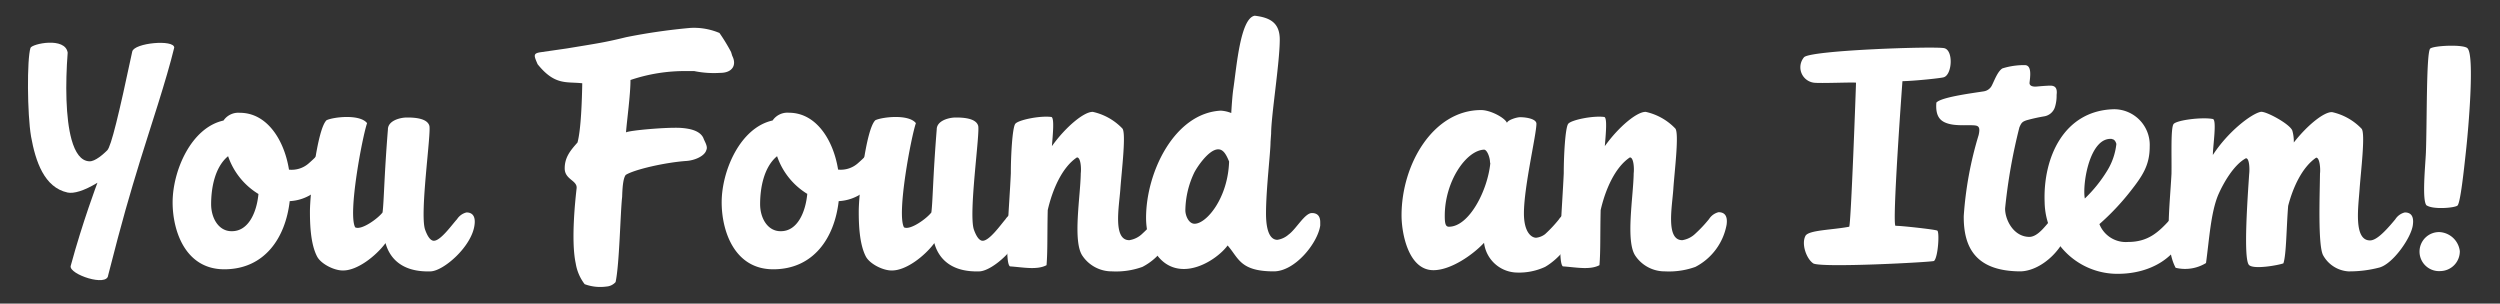
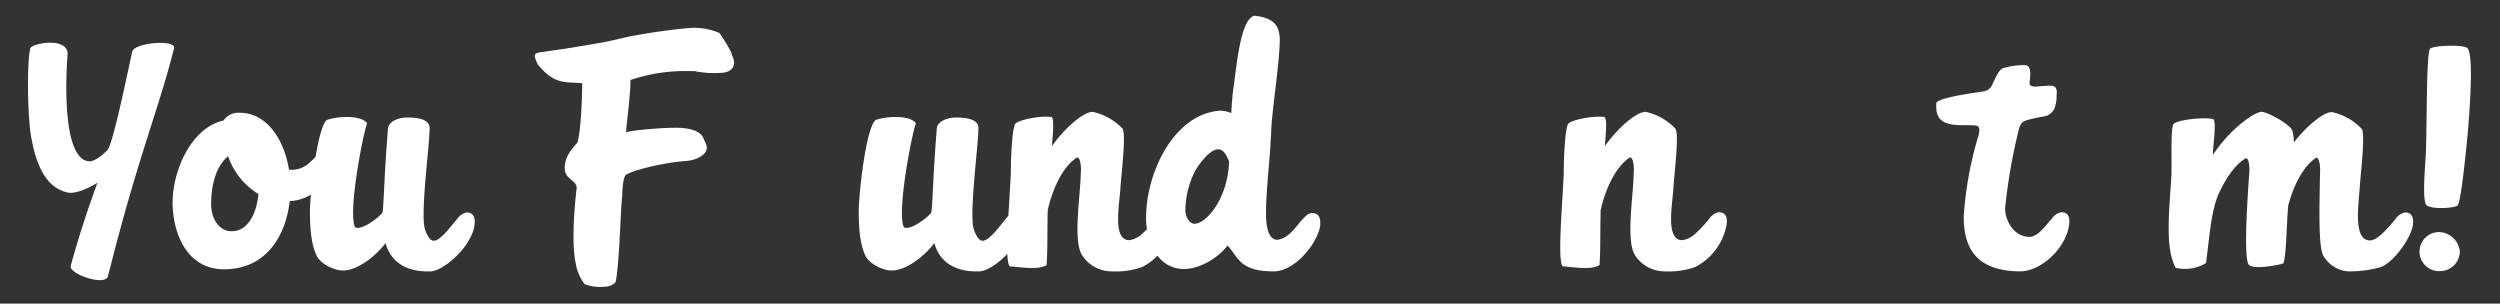
<svg xmlns="http://www.w3.org/2000/svg" viewBox="0 0 420 51">
  <rect x="0" y="0" width="420" height="51" fill="#333333" stroke="none" />
  <defs>
    <style>.ac62f199-1d43-46a5-b7bb-6551aad49e3d{fill:#fff;}</style>
  </defs>
  <g id="bb8e0429-e28e-4539-beb3-8ae2bb14d6c1" data-name="Layer 1">
    <path class="ac62f199-1d43-46a5-b7bb-6551aad49e3d" d="M29.27,8c-1.3,5.4-4.05,13.55-5.7,18.9-1.85,6.05-2.95,9.75-5.4,19.35-.15,2-6.55-.15-6.3-1.55,2-7.4,4.5-14,4.5-14-2.3,1.4-4,1.85-5,1.65-3.95-.85-5.4-5.25-6.15-9.4-.65-3.8-.7-13-.1-14.9.25-.7,5.85-1.9,6.25.8-.4,5.25-.35,11,.65,14.6.6,2.15,1.55,3.6,3,3.65.95.05,2.35-1.2,3-1.85s1.95-6,4.2-16.6C22.57,7.19,29.27,6.59,29.27,8Z" />
    <path class="ac62f199-1d43-46a5-b7bb-6551aad49e3d" d="M52.77,32.34a7.62,7.62,0,0,1-4.1,1.45c-.7,6.15-4.2,11.45-11,11.45C31.17,45.24,29,38.84,29,34c0-5.3,3.1-12.55,8.55-13.75a3,3,0,0,1,2.75-1.3c4.55,0,7.45,4.55,8.25,9.55a4.33,4.33,0,0,0,3.25-1,21.46,21.46,0,0,0,3-3.15,2.64,2.64,0,0,1,1.6-1.15c1,0,1.55.65,1.35,2.1C57.47,27.54,54.47,30.74,52.77,32.34Zm-9.35.25a11.94,11.94,0,0,1-5.1-6.35c-2.25,1.85-2.85,5.4-2.85,8.05,0,2.4,1.3,4.6,3.5,4.55C41.72,38.84,43.12,35.74,43.42,32.59Z" />
    <path class="ac62f199-1d43-46a5-b7bb-6551aad49e3d" d="M72.37,45.59c-5.65.2-7.15-3.1-7.6-4.75-1.6,2.15-4.75,4.65-7.2,4.6-1.45,0-3.65-1.1-4.3-2.35-1.1-2.1-1.2-5.4-1.2-7.55,0-3,1.2-13.9,2.8-15.35,1.2-.55,5.6-1.05,6.8.5-.8,2.3-3.25,15.25-2,17.5,1.05.55,3.85-1.5,4.6-2.5.25-2,.25-5.85.9-13.95,0-1.45,2-2,3.2-2s3.35.1,3.75,1.35c.4.9-1.65,14.8-.7,17.5.45,1.25.9,1.75,1.35,1.85,1.15.2,3.2-2.75,4-3.6a2.64,2.64,0,0,1,1.6-1.15c1,0,1.55.65,1.35,2.1C79.27,41.39,74.57,45.49,72.37,45.59Z" />
    <path class="ac62f199-1d43-46a5-b7bb-6551aad49e3d" d="M122.82,8.74l.2.65c.8,1.55,0,2.85-2,2.85a16.46,16.46,0,0,1-4.4-.3h-1.3a28.47,28.47,0,0,0-9.4,1.5c0,2.55-.6,6.75-.75,8.8.65-.35,7-.9,9.25-.75,1.35.1,3.15.4,3.75,1.7.15.5.8,1.4.5,2-.25,1-1.9,1.75-3.35,1.85-3.6.25-8.8,1.45-10.2,2.35-.45.6-.55,2.15-.6,3.7-.3,2.6-.45,11.3-1.1,14.3a2.26,2.26,0,0,1-1.55.75,7.53,7.53,0,0,1-3.65-.4,7.76,7.76,0,0,1-1.5-3.5c-.85-3.9,0-11.25.15-12.6s-2-1.45-2-3.35,1-3.05,2.15-4.35c.6-2.2.75-7.2.8-9.95-2.7-.3-4.6.4-7.5-3.2-.6-1.4-.8-1.8.4-2l4.5-.65c5.15-.85,6.35-1,10-1.9a101.14,101.14,0,0,1,10.75-1.55,11,11,0,0,1,4.9.85A30.23,30.23,0,0,1,122.82,8.74Z" />
-     <path class="ac62f199-1d43-46a5-b7bb-6551aad49e3d" d="M145,32.34a7.62,7.62,0,0,1-4.1,1.45c-.7,6.15-4.2,11.45-11,11.45-6.5,0-8.66-6.4-8.66-11.25,0-5.3,3.11-12.55,8.56-13.75a3,3,0,0,1,2.75-1.3c4.55,0,7.45,4.55,8.25,9.55a4.33,4.33,0,0,0,3.25-1,21.46,21.46,0,0,0,3-3.15,2.64,2.64,0,0,1,1.6-1.15c1,0,1.55.65,1.35,2.1C149.67,27.54,146.67,30.74,145,32.34Zm-9.35.25a11.94,11.94,0,0,1-5.1-6.35c-2.25,1.85-2.85,5.4-2.85,8.05,0,2.4,1.3,4.6,3.5,4.55C133.92,38.84,135.32,35.74,135.62,32.59Z" />
    <path class="ac62f199-1d43-46a5-b7bb-6551aad49e3d" d="M164.57,45.59c-5.65.2-7.15-3.1-7.6-4.75-1.6,2.15-4.75,4.65-7.2,4.6-1.45,0-3.65-1.1-4.31-2.35-1.09-2.1-1.19-5.4-1.19-7.55,0-3,1.19-13.9,2.8-15.35,1.2-.55,5.6-1.05,6.8.5-.8,2.3-3.25,15.25-2,17.5,1.05.55,3.85-1.5,4.6-2.5.25-2,.25-5.85.9-13.95,0-1.45,2-2,3.2-2s3.35.1,3.75,1.35c.4.9-1.65,14.8-.7,17.5.45,1.25.9,1.75,1.35,1.85,1.15.2,3.2-2.75,3.95-3.6a2.64,2.64,0,0,1,1.6-1.15c1.05,0,1.55.65,1.35,2.1C171.47,41.39,166.77,45.49,164.57,45.59Z" />
    <path class="ac62f199-1d43-46a5-b7bb-6551aad49e3d" d="M191.92,44.84a13.07,13.07,0,0,1-5.1.75A5.94,5.94,0,0,1,181.87,43c-1.7-2.4-.35-10-.3-13.9.1-.8,0-2.7-.65-2.65-2.55,1.7-4.15,5.55-4.9,8.85-.1,4.15,0,6.75-.2,9.25-1.6.85-3.95.35-6.15.2-1-.7-.1-9.9.15-15.65,0-2.95.25-7.65.75-8.3s4.15-1.4,6.05-1.15c.55.1.25,3,.1,4.9,2.4-3.35,5.5-5.85,6.9-5.75a9.78,9.78,0,0,1,4.95,2.8c.65.85-.15,7.25-.35,10.15s-1.3,8.6,1.5,8.6a4,4,0,0,0,2.2-1.1,22,22,0,0,0,2.3-2.45,2.64,2.64,0,0,1,1.6-1.15c1.05,0,1.55.65,1.35,2.1A10,10,0,0,1,191.92,44.84Z" />
    <path class="ac62f199-1d43-46a5-b7bb-6551aad49e3d" d="M214,45.59c-5.7,0-5.9-2.25-7.76-4.35-1.25,1.7-4.34,3.95-7.35,3.95-4.4,0-6.35-4.6-6.35-8.6,0-7.7,4.8-17.6,12.56-18a5.48,5.48,0,0,1,1.75.4c.09-1.5.2-3,.34-4,.55-3.6,1.16-11.95,3.61-12.35,2.45.3,4.2,1.1,4.2,4,0,3.9-1.45,12.8-1.45,15.8l-.1,1.4c0,1.75-.76,8-.76,12,0,3.6,1,4.45,1.91,4.45a3.68,3.68,0,0,0,1.9-.9c1.25-.9,2.7-3.6,3.9-3.6.9,0,1.4.5,1.4,1.55,0,.15,0,.35,0,.55C221.37,40.84,217.57,45.59,214,45.59Zm-9.35-20.5c-1.61,0-3.66,3.15-4.06,4a15.14,15.14,0,0,0-1.45,6.25c0,.85.55,2.25,1.55,2.25,2,0,5.6-4.3,5.8-10.45C206,25.94,205.51,25.09,204.67,25.09Z" />
-     <path class="ac62f199-1d43-46a5-b7bb-6551aad49e3d" d="M259.57,44.84a10.41,10.41,0,0,1-4.7.95,5.68,5.68,0,0,1-5.55-5c-1.86,2-5.56,4.6-8.51,4.6-4.2,0-5.35-6.2-5.35-9.2,0-8.65,5.35-17.7,13.36-17.7,1.6,0,4,1.3,4.35,2.15.15-.5,1.65-.95,2.2-.95,1.1,0,2.75.3,2.75,1.1,0,1.8-2.1,10.6-2.1,15.05,0,3.25,1.3,4.1,2.05,4.1a3,3,0,0,0,1.5-.6,22,22,0,0,0,2.3-2.45,2.64,2.64,0,0,1,1.6-1.15c1,0,1.55.65,1.35,2.1C264.47,40.49,261.92,43.49,259.57,44.84Zm-9.25-17.6c0-.8-.5-2.1-1-2.1-3.06.15-6.6,5.4-6.6,11.1,0,1.35.14,1.85.7,1.85,3.39,0,6.5-6.1,6.95-10.65Z" />
    <path class="ac62f199-1d43-46a5-b7bb-6551aad49e3d" d="M284.82,44.84a13.12,13.12,0,0,1-5.11.75A5.94,5.94,0,0,1,274.76,43c-1.7-2.4-.35-10-.3-13.9.1-.8,0-2.7-.65-2.65-2.55,1.7-4.15,5.55-4.9,8.85-.1,4.15,0,6.75-.2,9.25-1.6.85-3.95.35-6.15.2-.95-.7-.1-9.9.15-15.65,0-2.95.25-7.65.75-8.3s4.15-1.4,6.05-1.15c.55.1.25,3,.1,4.9,2.4-3.35,5.5-5.85,6.9-5.75a9.78,9.78,0,0,1,4.95,2.8c.66.85-.15,7.25-.34,10.15s-1.31,8.6,1.5,8.6a4.05,4.05,0,0,0,2.2-1.1,22,22,0,0,0,2.3-2.45,2.65,2.65,0,0,1,1.59-1.15c1.06,0,1.56.65,1.36,2.1A10,10,0,0,1,284.82,44.84Z" />
-     <path class="ac62f199-1d43-46a5-b7bb-6551aad49e3d" d="M319.61,13.64s-1.8,24.35-1.15,24.3,6.6.6,7,.8.15,4.45-.54,5.1c-.25.2-19.16,1.2-20.31.4s-2-3.25-1.3-4.6c.5-1,4.5-1,7.35-1.55.3-.1,1.15-23.8,1.15-24.2-.55-.1-6.1.15-7.1,0a2.61,2.61,0,0,1-1.65-4.25c.85-1.2,21.95-1.9,23.56-1.55s1.34,4.55-.11,4.9C326,13.14,321.76,13.59,319.61,13.64Z" />
    <path class="ac62f199-1d43-46a5-b7bb-6551aad49e3d" d="M339.51,45.59c-7.5,0-9.65-3.9-9.6-9.3a60.6,60.6,0,0,1,2.5-13.6c.25-1.1.1-1.5-.5-1.6-.9-.15-2.9.1-4.35-.25s-2.45-1.1-2.25-3.6c.8-.95,6.5-1.65,8-1.9a1.83,1.83,0,0,0,1.25-.85c.4-.7,1-2.5,1.85-3a12.17,12.17,0,0,1,3.75-.55c1.25,0,.9,2,.8,3,0,.55.65.65,1.2.6s1.7-.15,2.3-.15c.8,0,1.2.4,1.05,1.55a6.33,6.33,0,0,1-.25,1.95,2.27,2.27,0,0,1-1.8,1.65,29.33,29.33,0,0,0-2.95.65c-.75.25-.9.4-1.25,1.2A92.88,92.88,0,0,0,336.86,35c-.05,1.75,1.3,4.75,4.05,4.8,1.5,0,2.8-2,3.75-3a2.64,2.64,0,0,1,1.6-1.15c1.05,0,1.55.65,1.35,2.1C347.16,41.44,343.21,45.44,339.51,45.59Z" />
-     <path class="ac62f199-1d43-46a5-b7bb-6551aad49e3d" d="M356,46a12.23,12.23,0,0,1-12.5-12c-.3-7.55,3.25-15.45,11.65-15.65a6,6,0,0,1,6,6.3c0,3.15-1.25,4.95-3.25,7.5a40.9,40.9,0,0,1-5.2,5.5,4.77,4.77,0,0,0,4.8,3c3.35,0,5.1-1.6,7.05-3.75a2.64,2.64,0,0,1,1.6-1.15c1,0,1.7.7,1.35,2.1C366.11,43.44,361.11,45.94,356,46Zm-1.15-22.65c-3.75-.45-5.05,7.5-4.6,10A23.07,23.07,0,0,0,354,28.69a10.76,10.76,0,0,0,1.55-4.5C355.41,23.64,355.11,23.39,354.86,23.39Z" />
    <path class="ac62f199-1d43-46a5-b7bb-6551aad49e3d" d="M399.76,44.94a19.79,19.79,0,0,1-5.25.65,5.24,5.24,0,0,1-4.25-2.75c-.85-1.75-.55-9.85-.5-13.7.1-.8-.05-2.7-.65-2.65-2.35,1.6-3.9,5-4.7,8.1-.3,3.7-.3,8.2-.8,9.65-.75.3-5.1,1.1-5.8.25-.95-1.15-.2-11.4.05-15.25.1-.8.05-2.7-.55-2.65-2.05,1.1-3.8,4.2-4.65,6.15-1.25,3-1.5,7.45-2.05,11.45a6.73,6.73,0,0,1-5.1.8c-1.9-3.5-1-10.05-.7-15.8.05-3-.15-7.7.35-8.35s4.7-1.2,6.6-.85c.7.15,0,4.6,0,6.05,2.55-3.95,6.5-6.95,8.05-7.25.85-.15,4.9,2.05,5.3,3.15a6.73,6.73,0,0,1,.25,2c2.35-3,5.15-5.2,6.45-5.1a9.78,9.78,0,0,1,4.95,2.8c.65.85-.15,7.25-.35,10.15s-1.05,8.6,1.75,8.6c.9,0,2.15-1,4.25-3.55a2.64,2.64,0,0,1,1.6-1.15c1.05,0,1.55.65,1.35,2.1C405.11,39.89,402.06,44.29,399.76,44.94Z" />
    <path class="ac62f199-1d43-46a5-b7bb-6551aad49e3d" d="M410,45.54a3.28,3.28,0,1,1-.15-6.55,3.64,3.64,0,0,1,3.4,3.2A3.32,3.32,0,0,1,410,45.54Zm-2.3-11c-.85-.65-.25-6.65-.15-8.85.2-5.05.05-16.55.7-17.5.45-.55,6-.8,6.35,0,1.1,1.45.15,13.05-.35,17.5-.3,2.75-.9,8.45-1.4,8.85S408.71,35.24,407.66,34.49Z" />
  </g>
</svg>